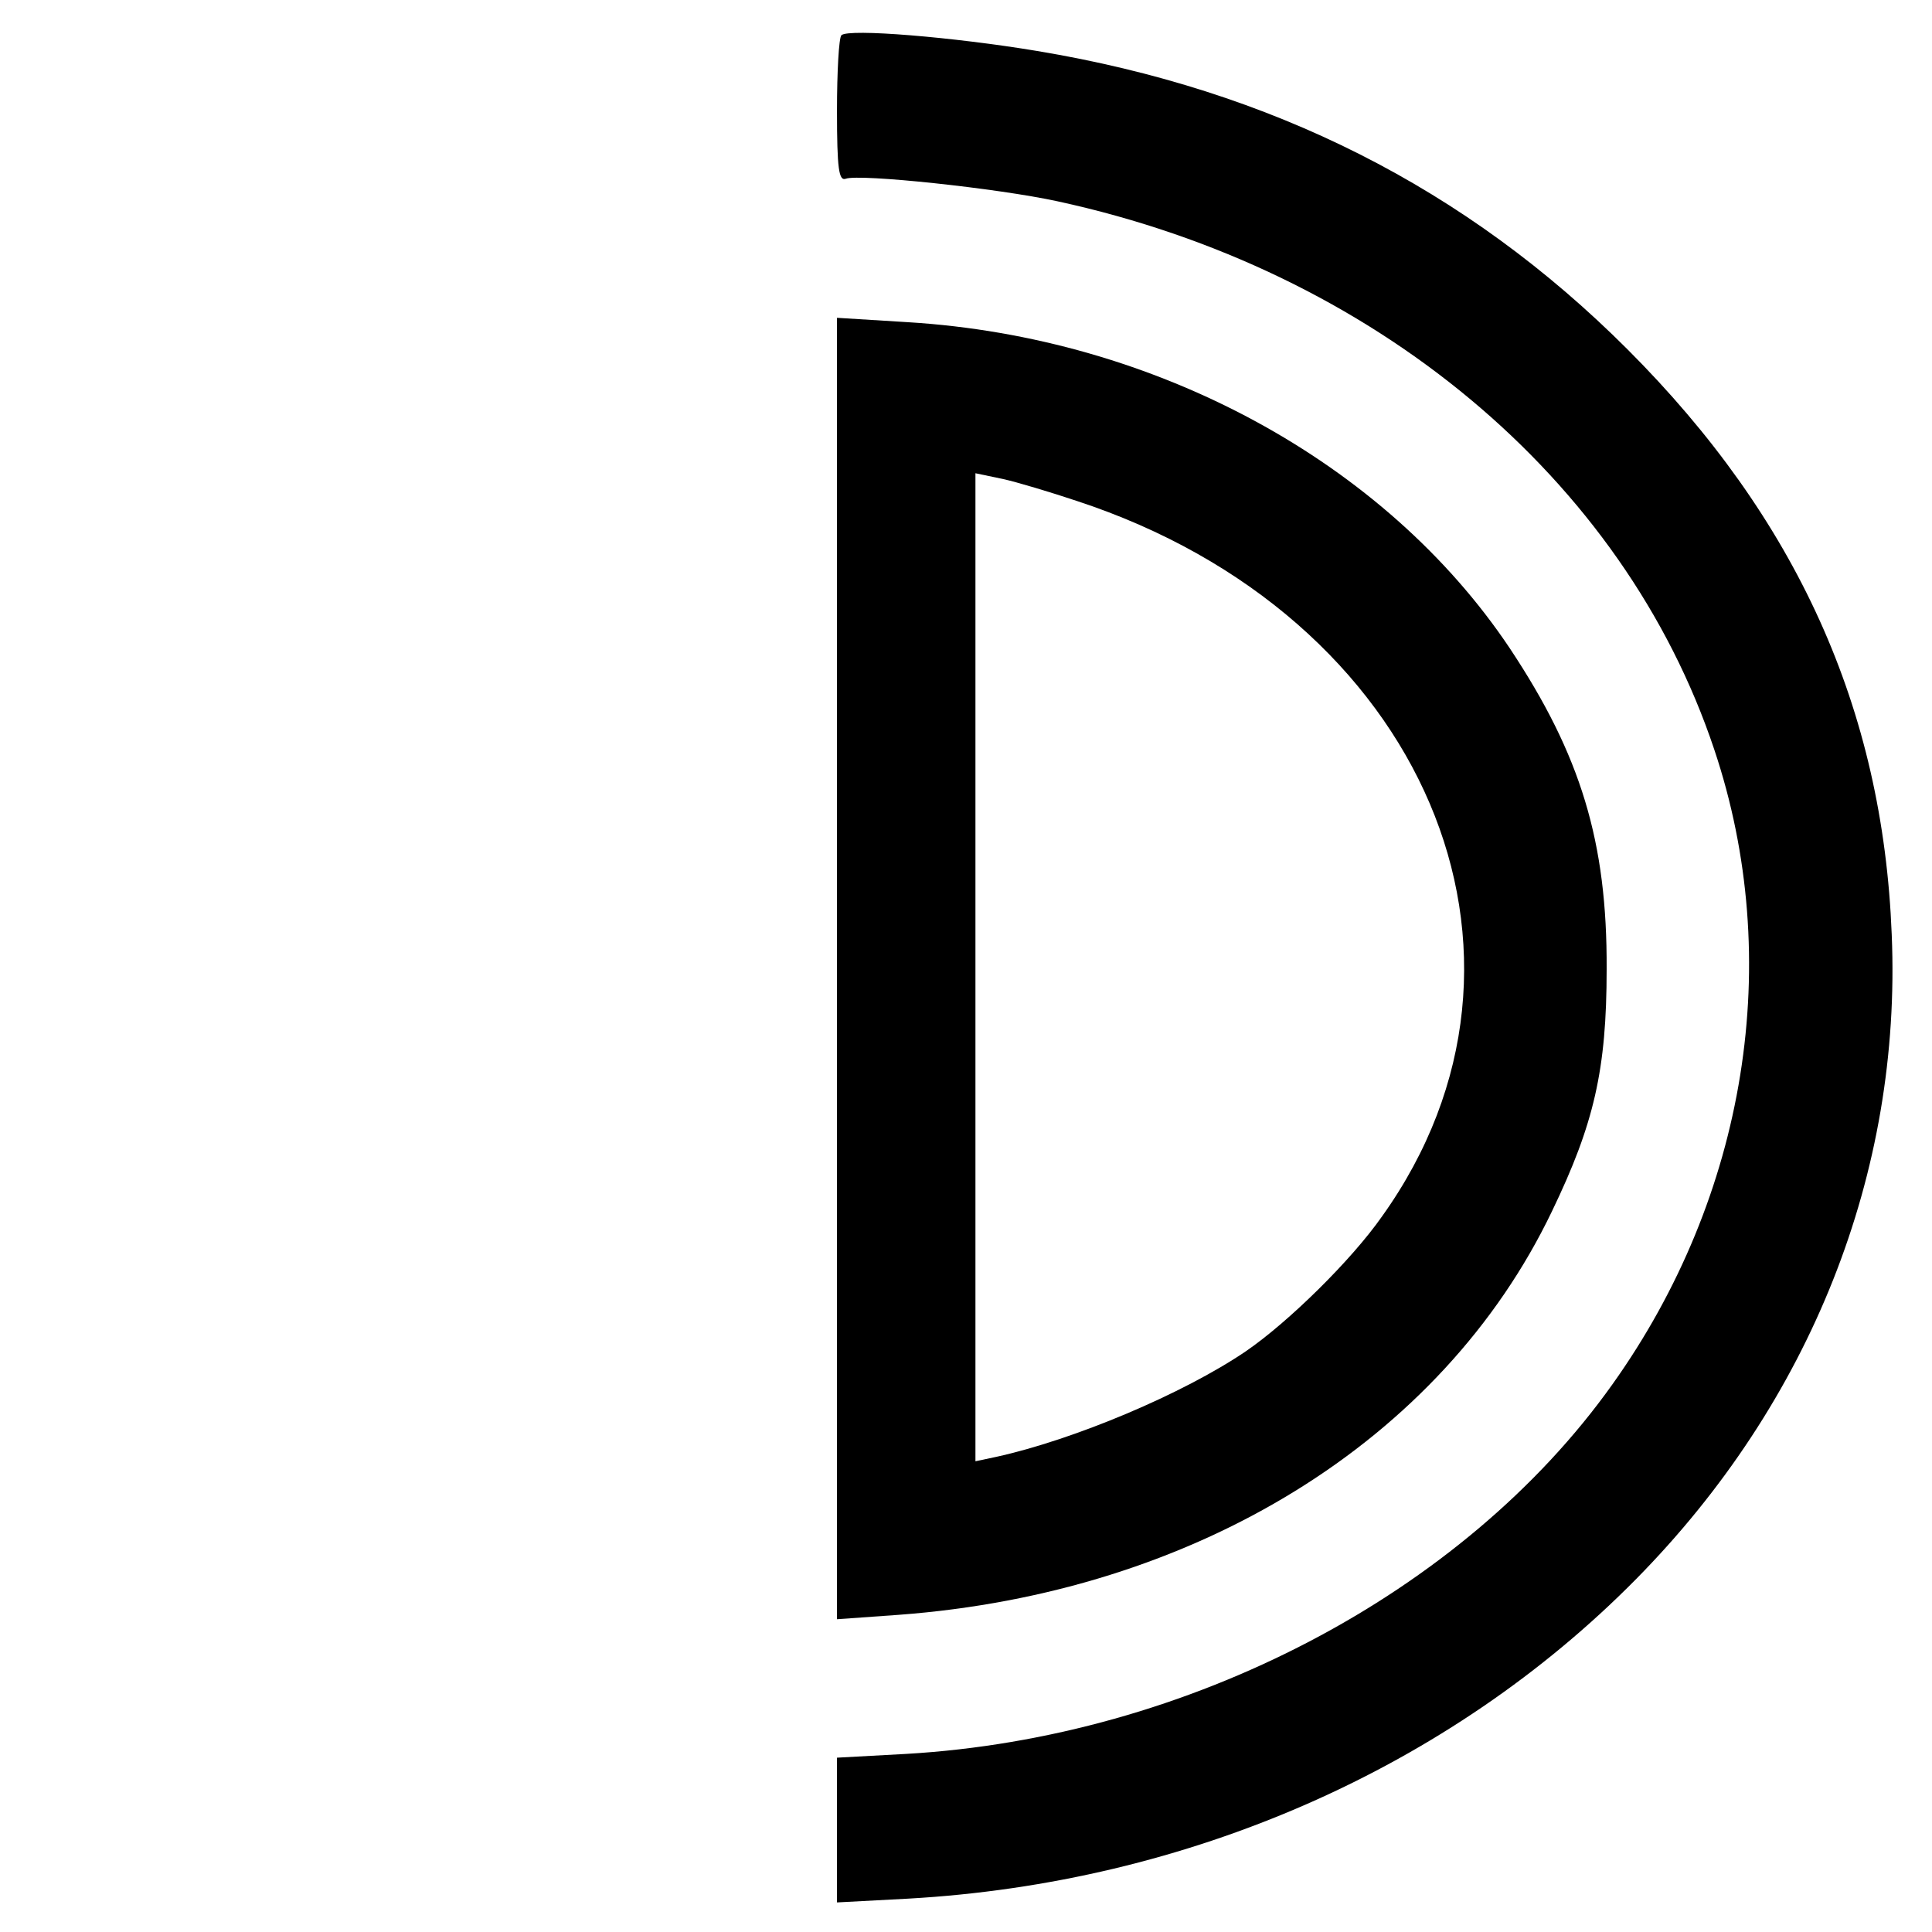
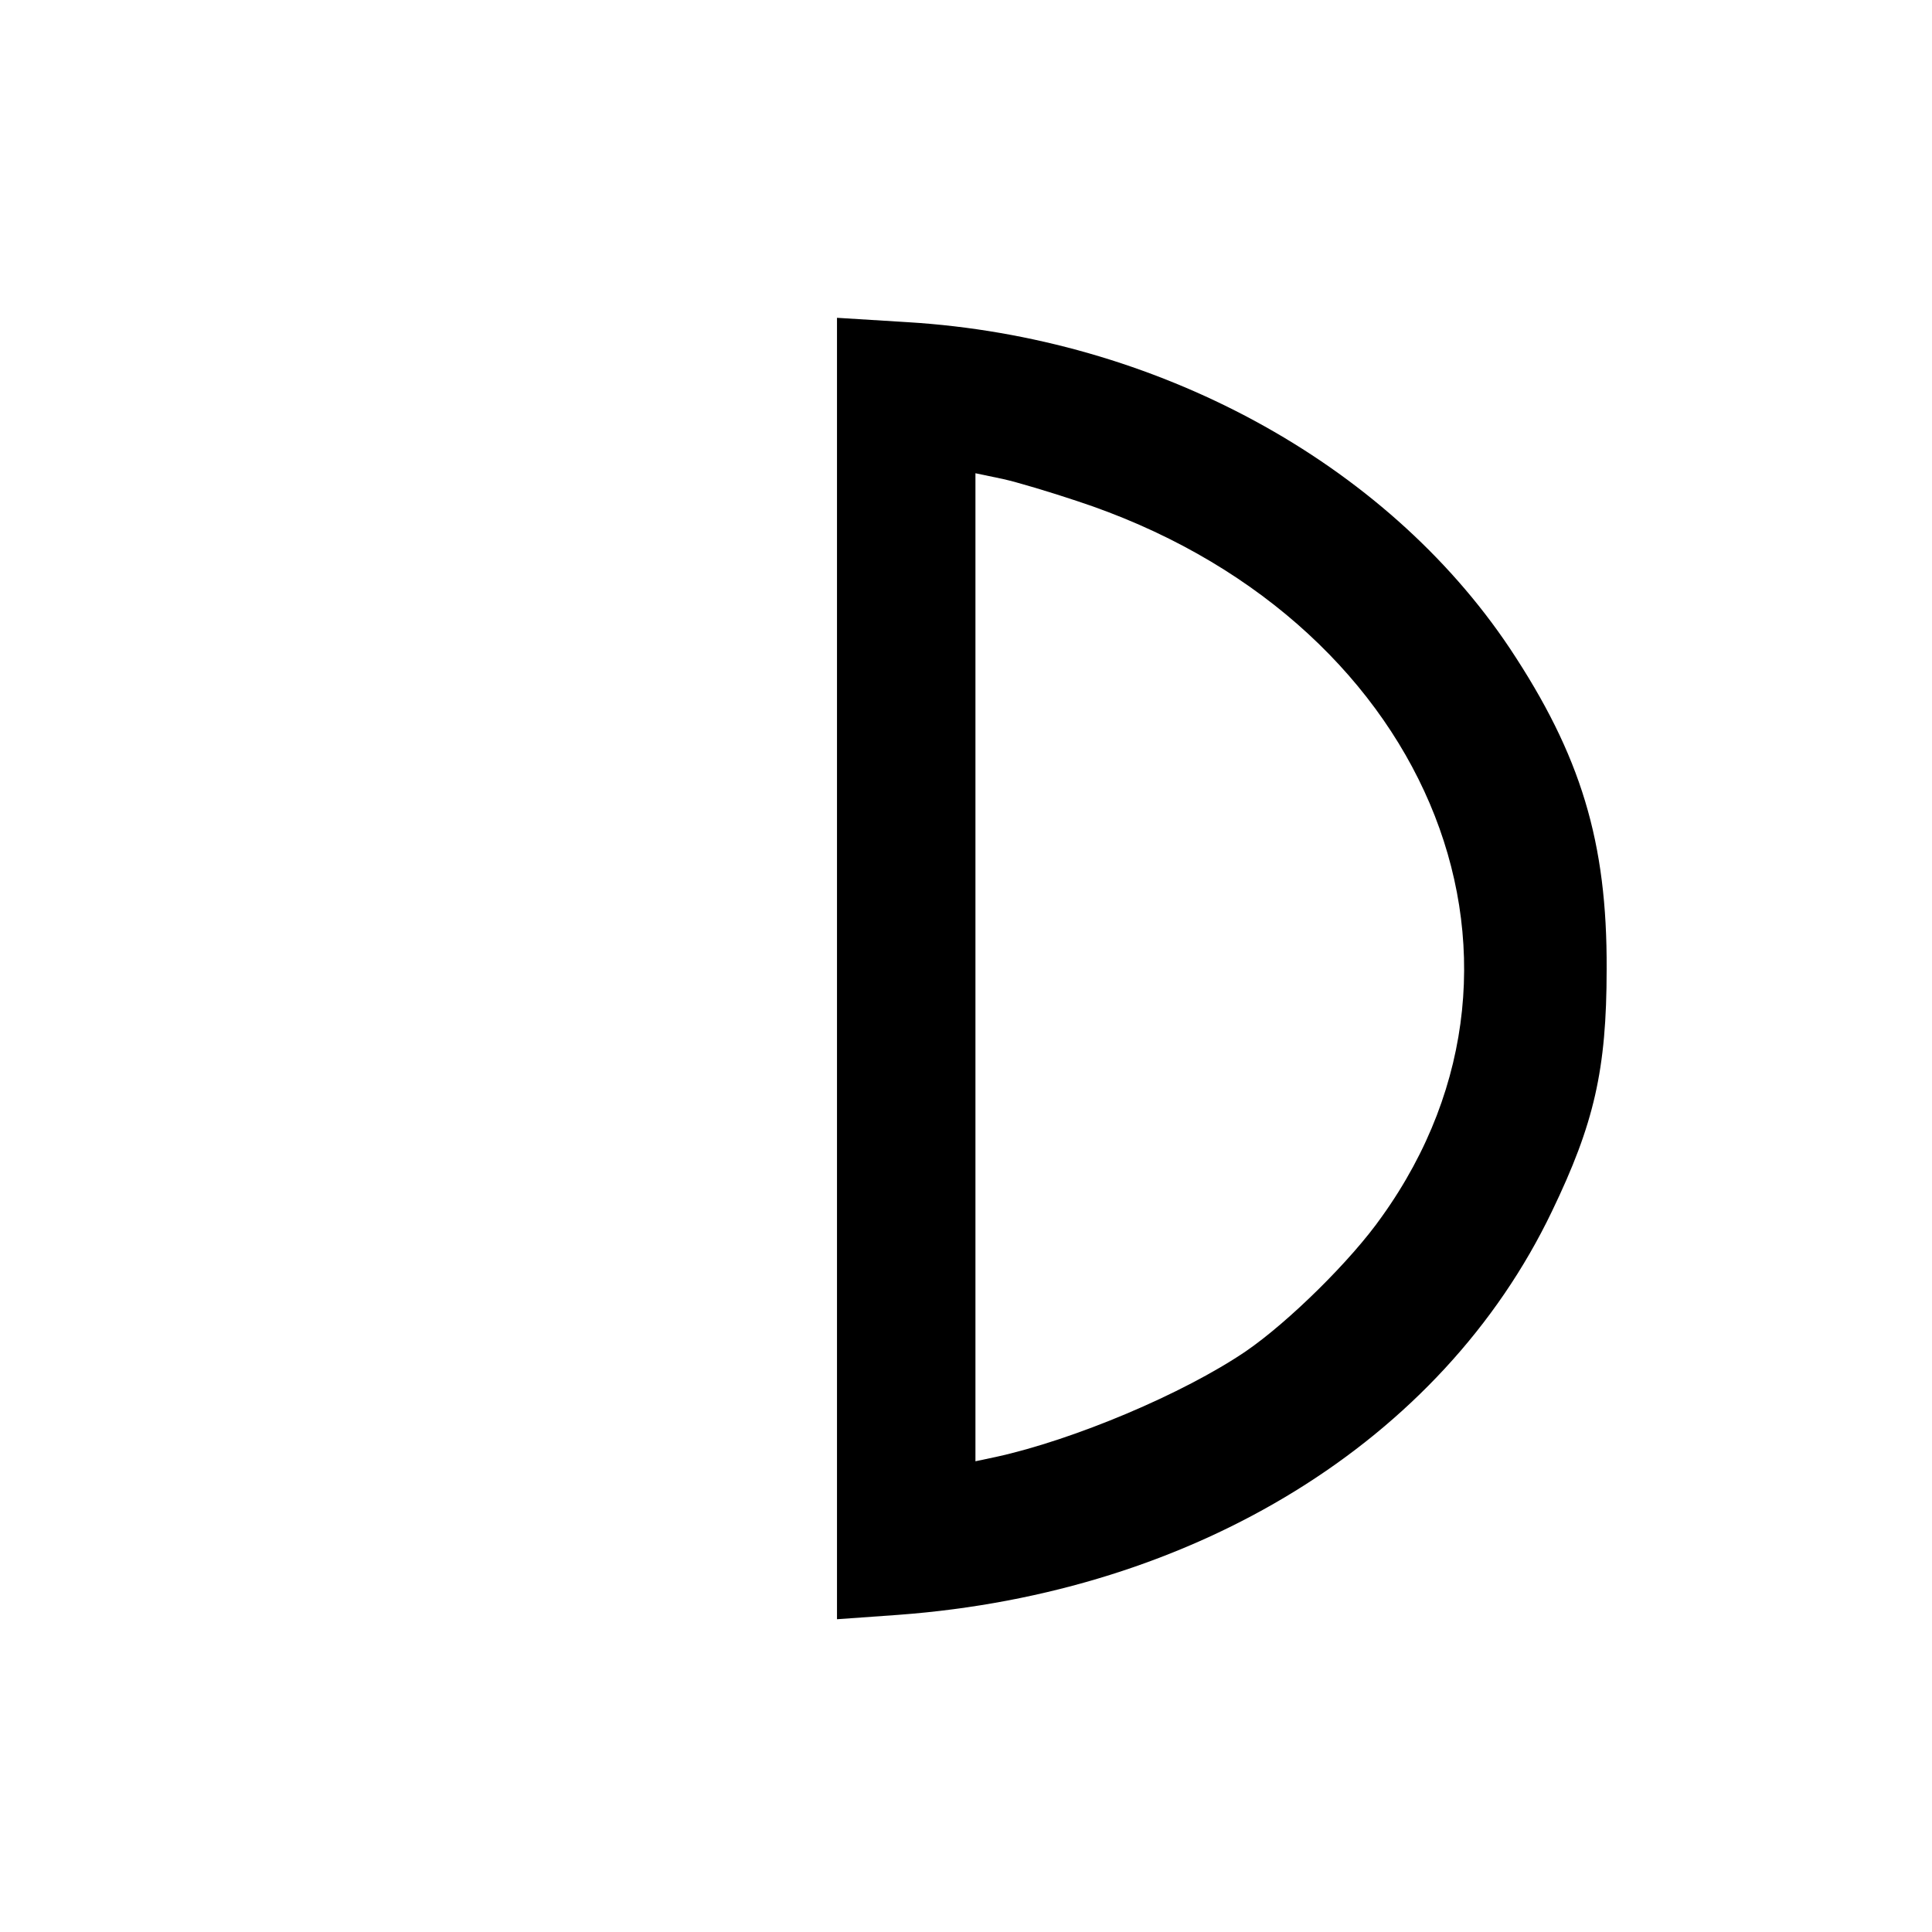
<svg xmlns="http://www.w3.org/2000/svg" version="1" width="409.333" height="409.333" viewBox="0 0 307 307">
-   <path d="M133.7 5.6c-.4.4-.7 5.8-.7 12 0 9.3.3 11.2 1.4 10.8 2.2-.8 24.1 1.5 33.7 3.6 50.2 10.9 89.9 44 104.3 87.1 11.2 33.4 5.2 70.9-16.2 100.9-23.7 33.3-67.4 56.1-112.2 58.7l-11 .6v23l11.3-.6c44.5-2.5 86-20.7 115.7-50.8 27.7-28.1 42.2-64.5 40.6-102.4-1.4-35.9-15.1-66.1-42-93-25.6-25.6-56.5-41.2-93.8-47.4-13.2-2.2-30-3.6-31.1-2.5z" />
  <path d="M133 153.9v103.4l9.8-.7c47.1-3.5 86.3-27.6 103.8-64.1 6.7-13.9 8.7-22.5 8.7-38.5.1-20.2-4.1-34-15.4-51-19.8-29.6-56.3-49.4-95.6-51.8l-11.3-.7v103.4zm38.1-74.3c55.2 18.1 78.2 72.2 48.5 113.7-4.9 7-14.9 16.8-21.6 21.4-10 6.8-27.4 14.1-39.7 16.8l-3.3.7v-157l4.3.9c2.3.5 7.6 2.1 11.8 3.5z" />
</svg>